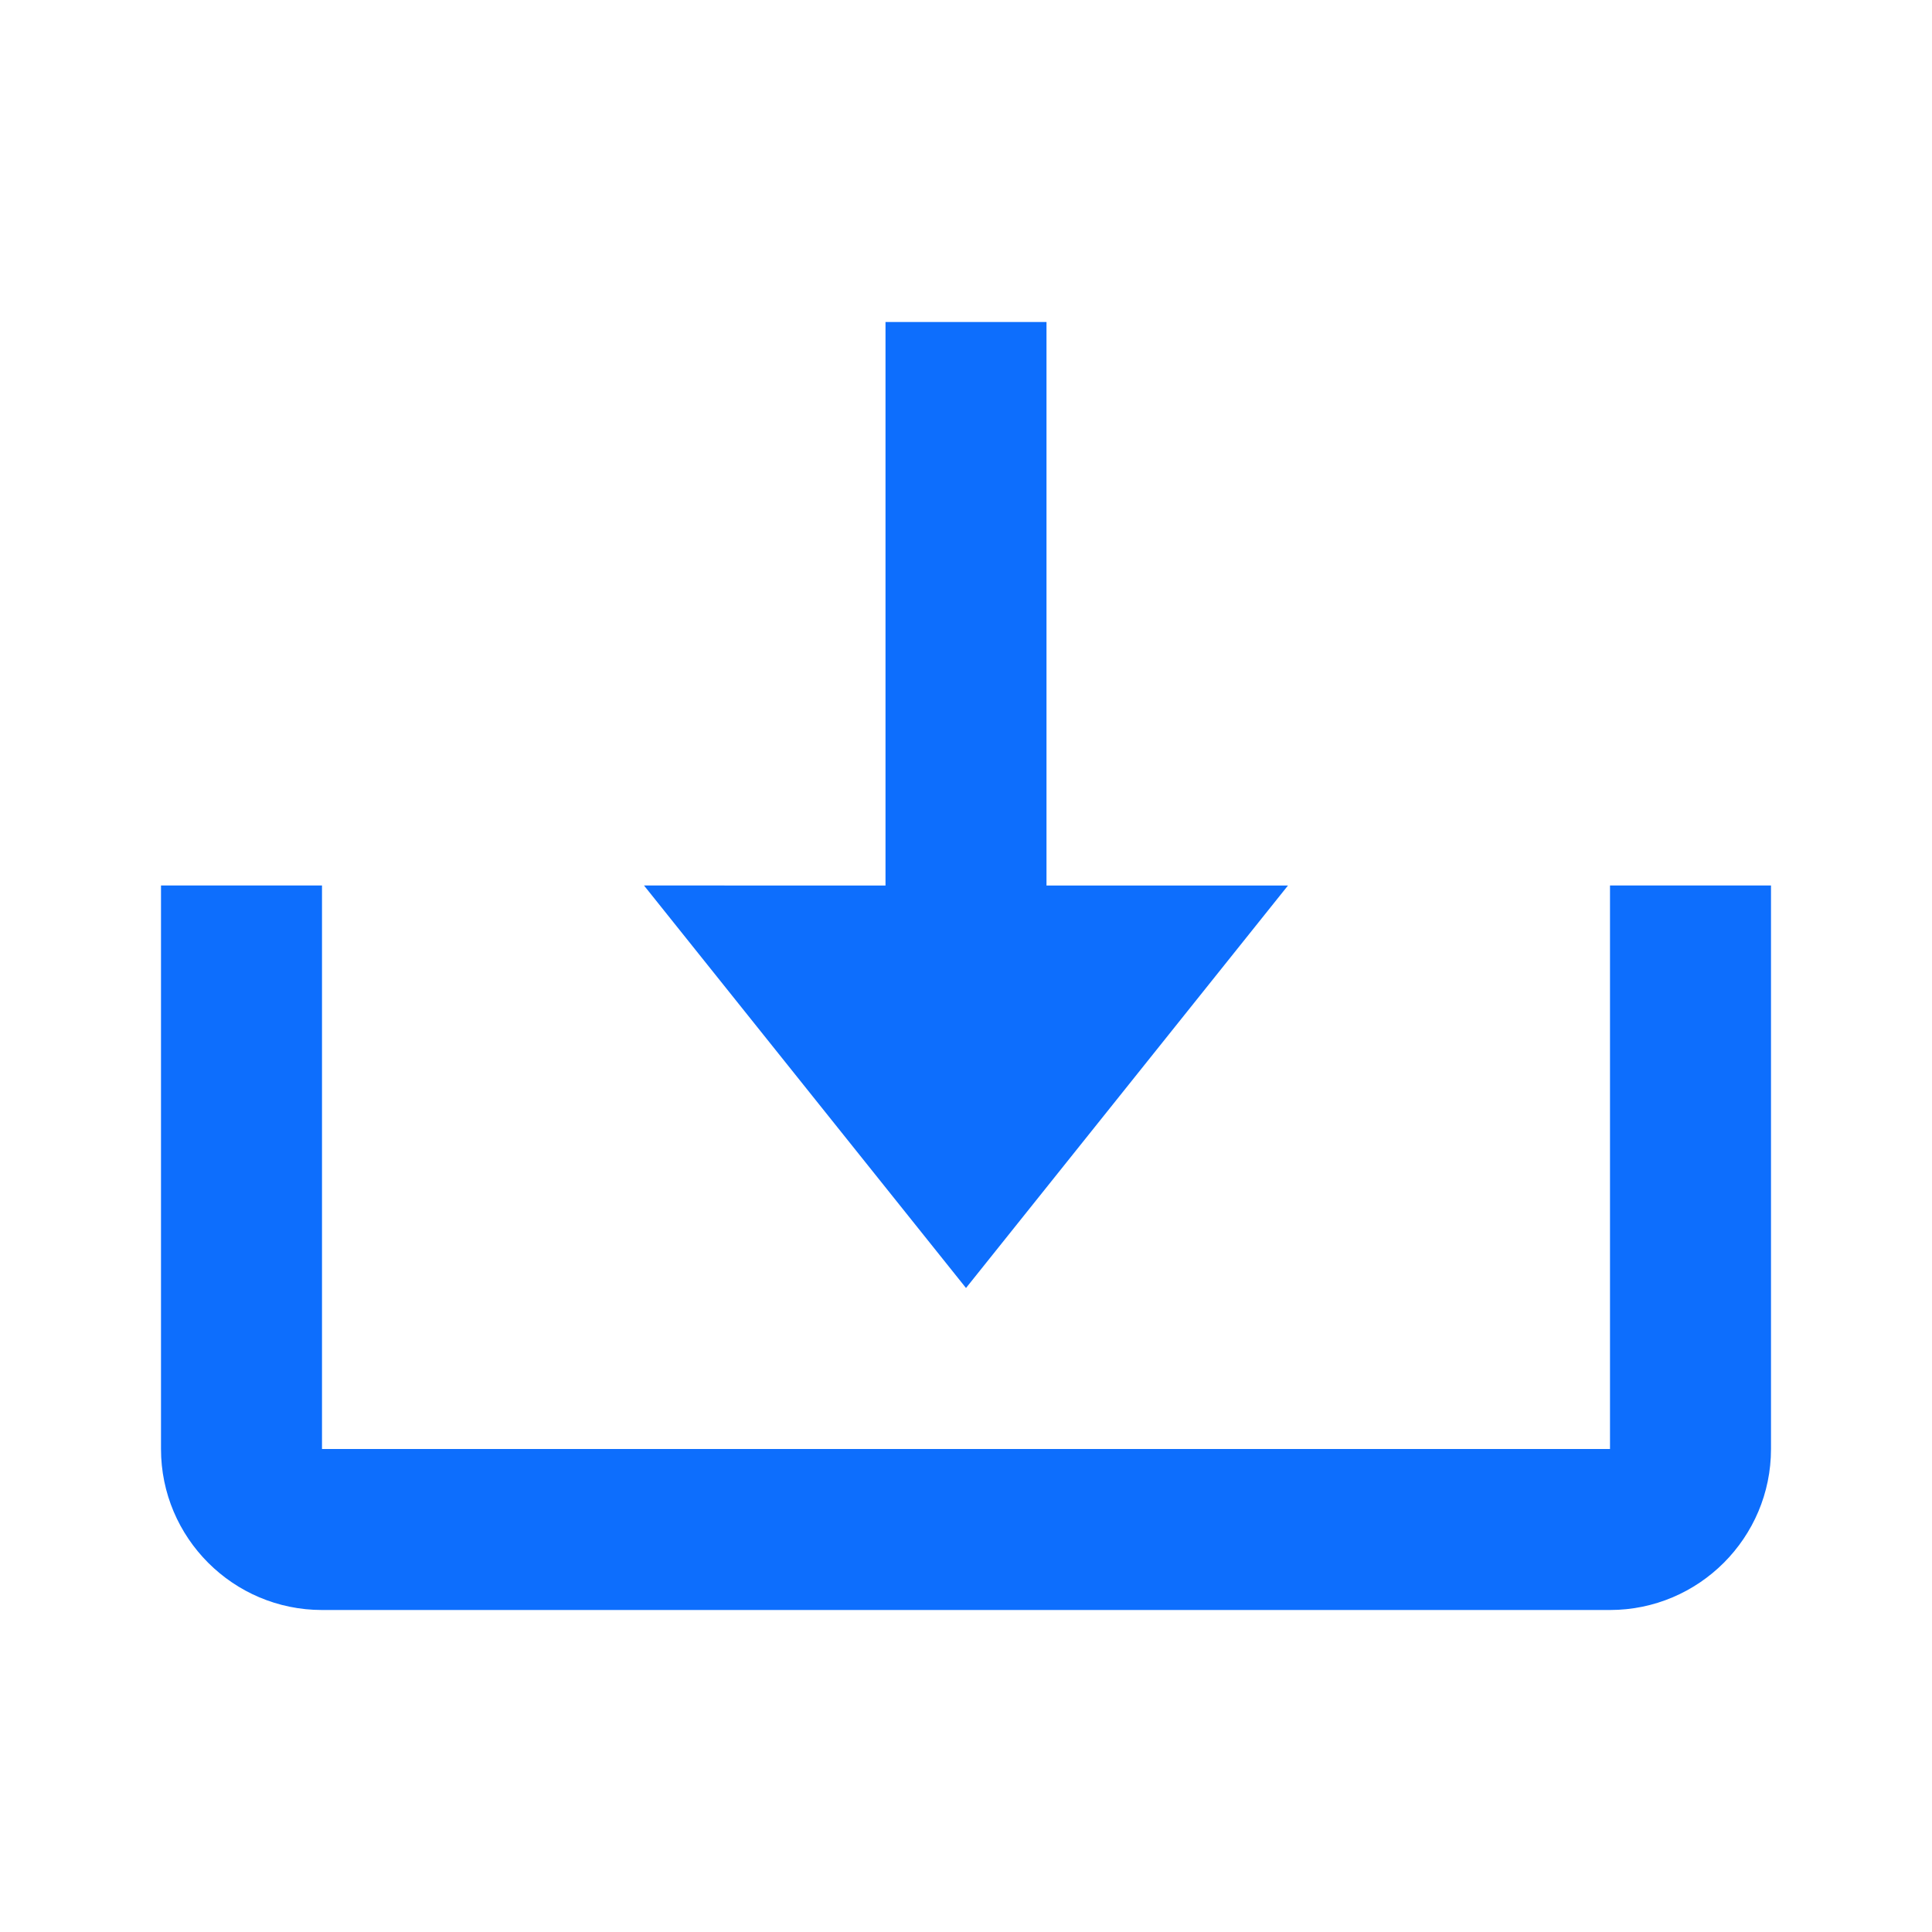
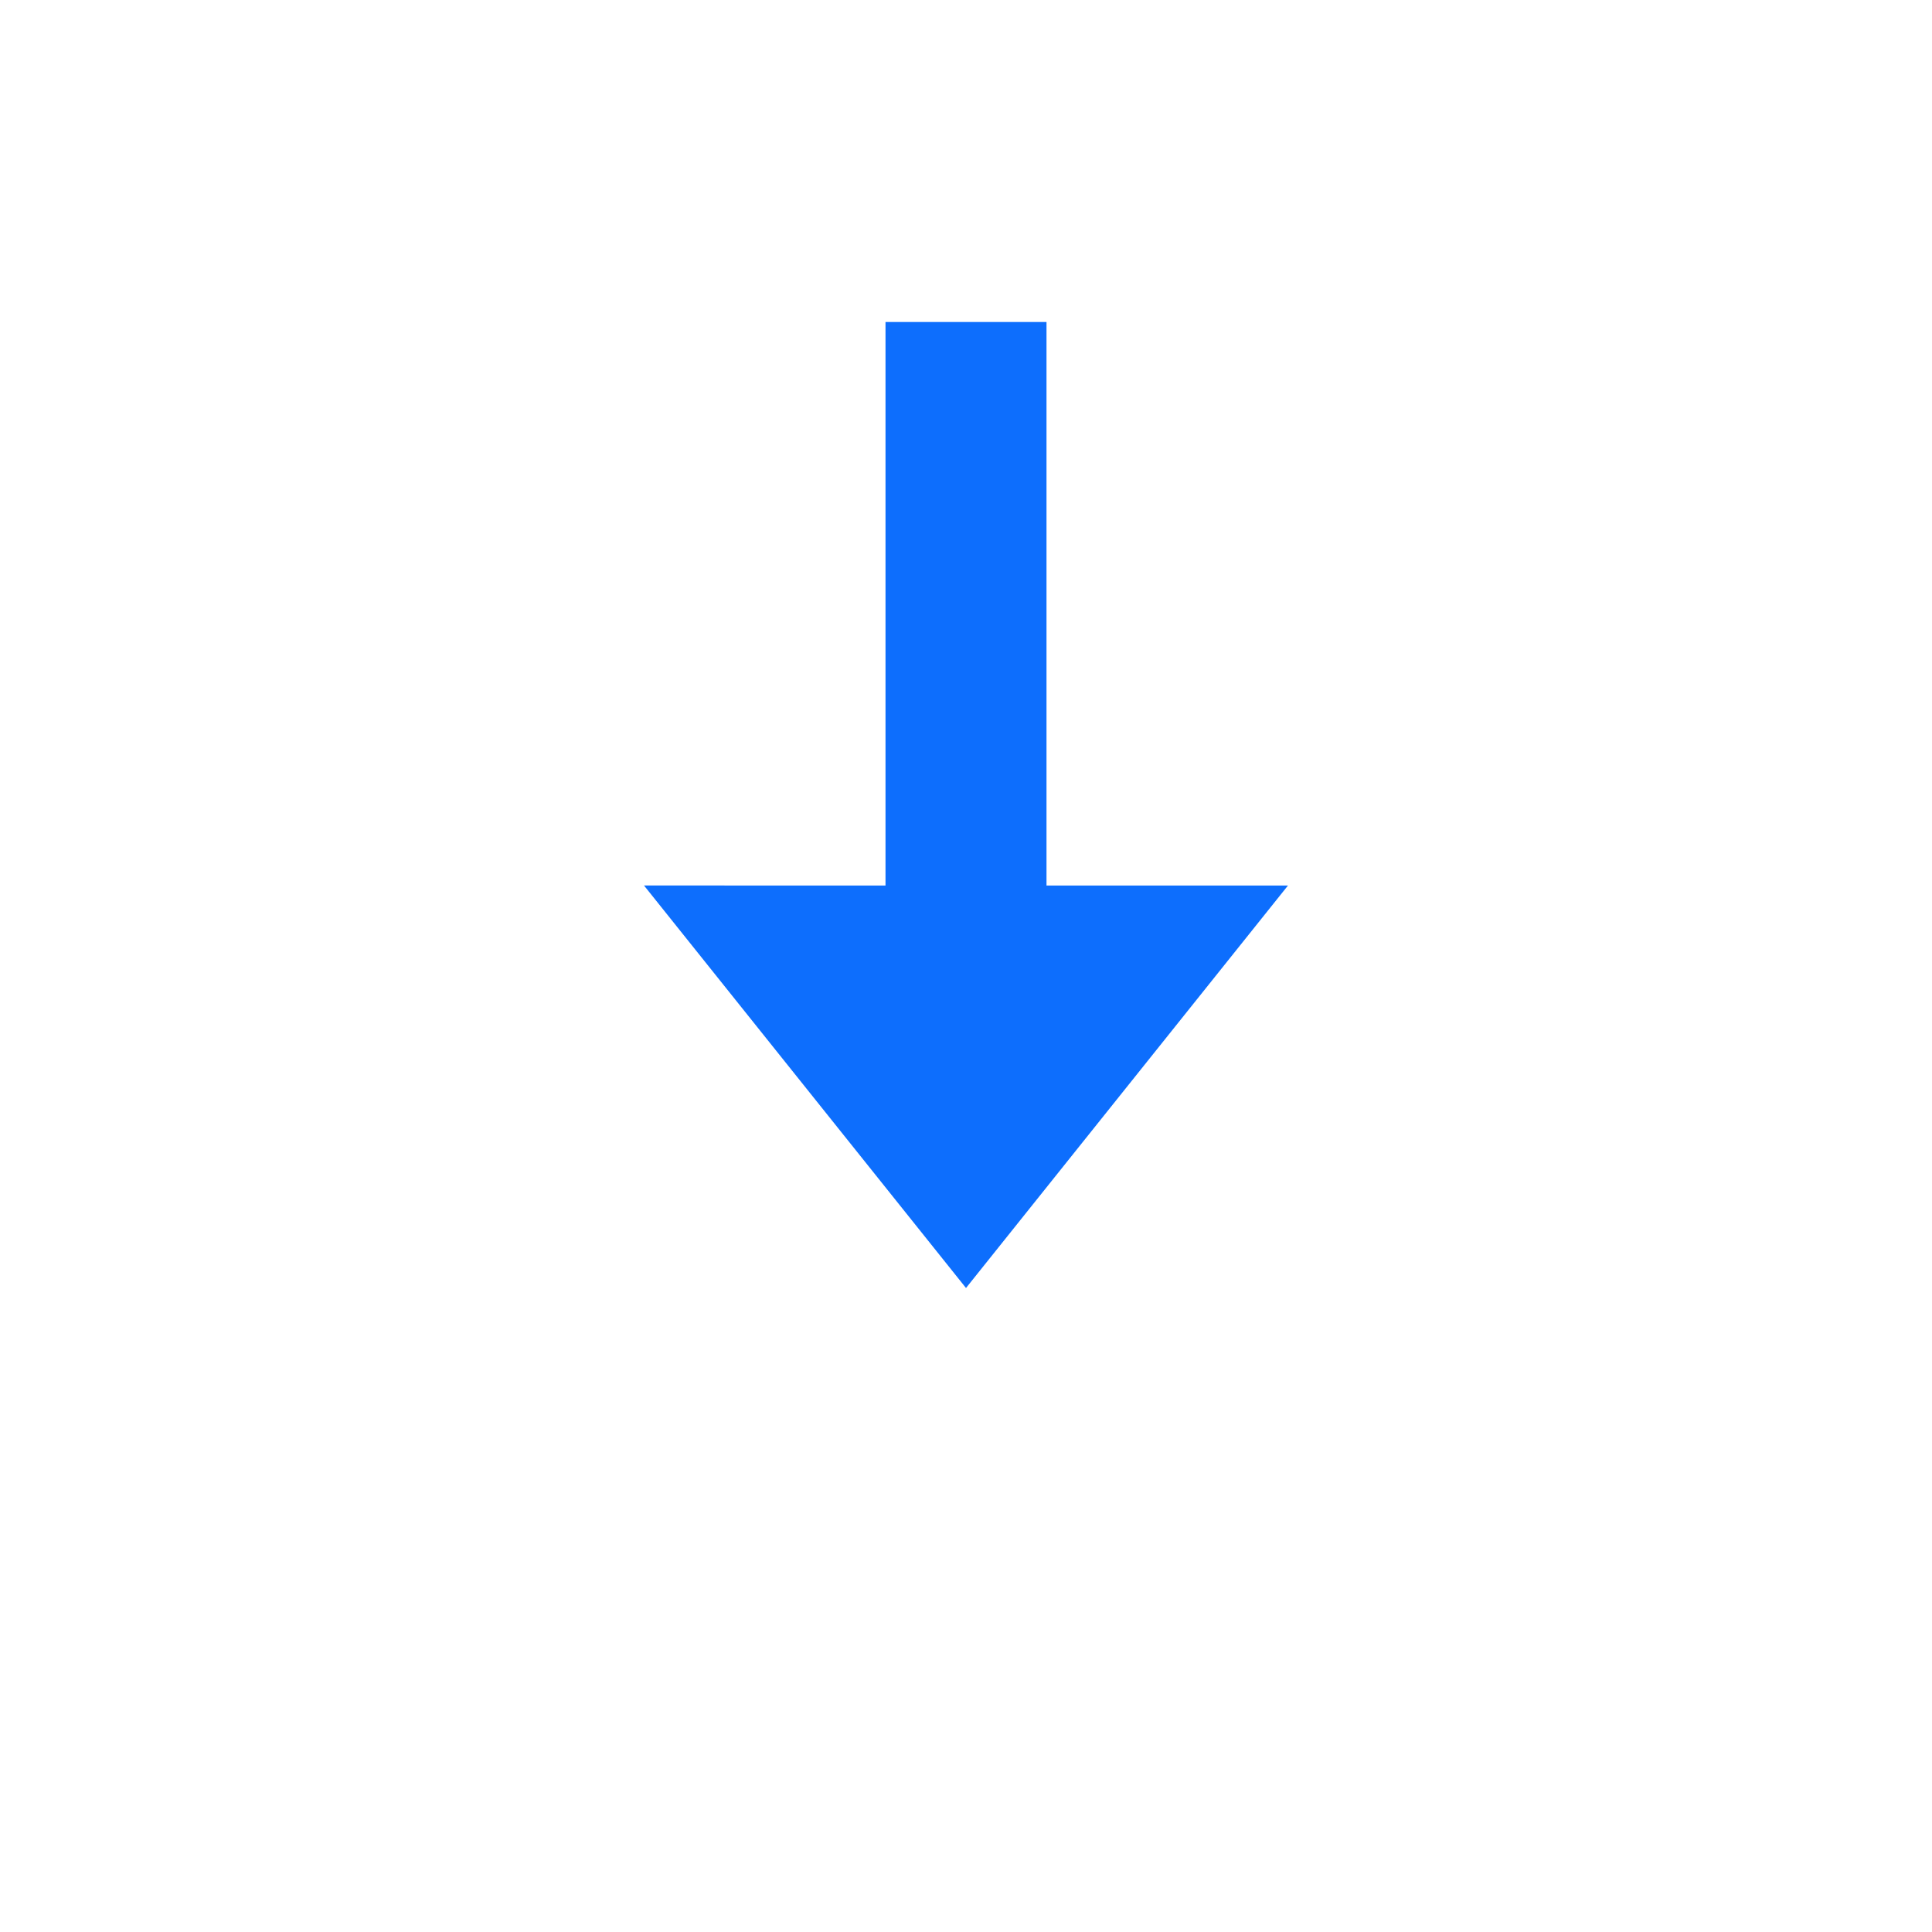
<svg xmlns="http://www.w3.org/2000/svg" width="36" height="36" viewBox="0 0 24 24" style="fill: rgba(13, 110, 253, 1);transform: ;msFilter:;">
  <path d="m12 16 4-5h-3V4h-2v7H8z" />
-   <path d="M20 18H4v-7H2v7c0 1.103.897 2 2 2h16c1.103 0 2-.897 2-2v-7h-2v7z" />
</svg>